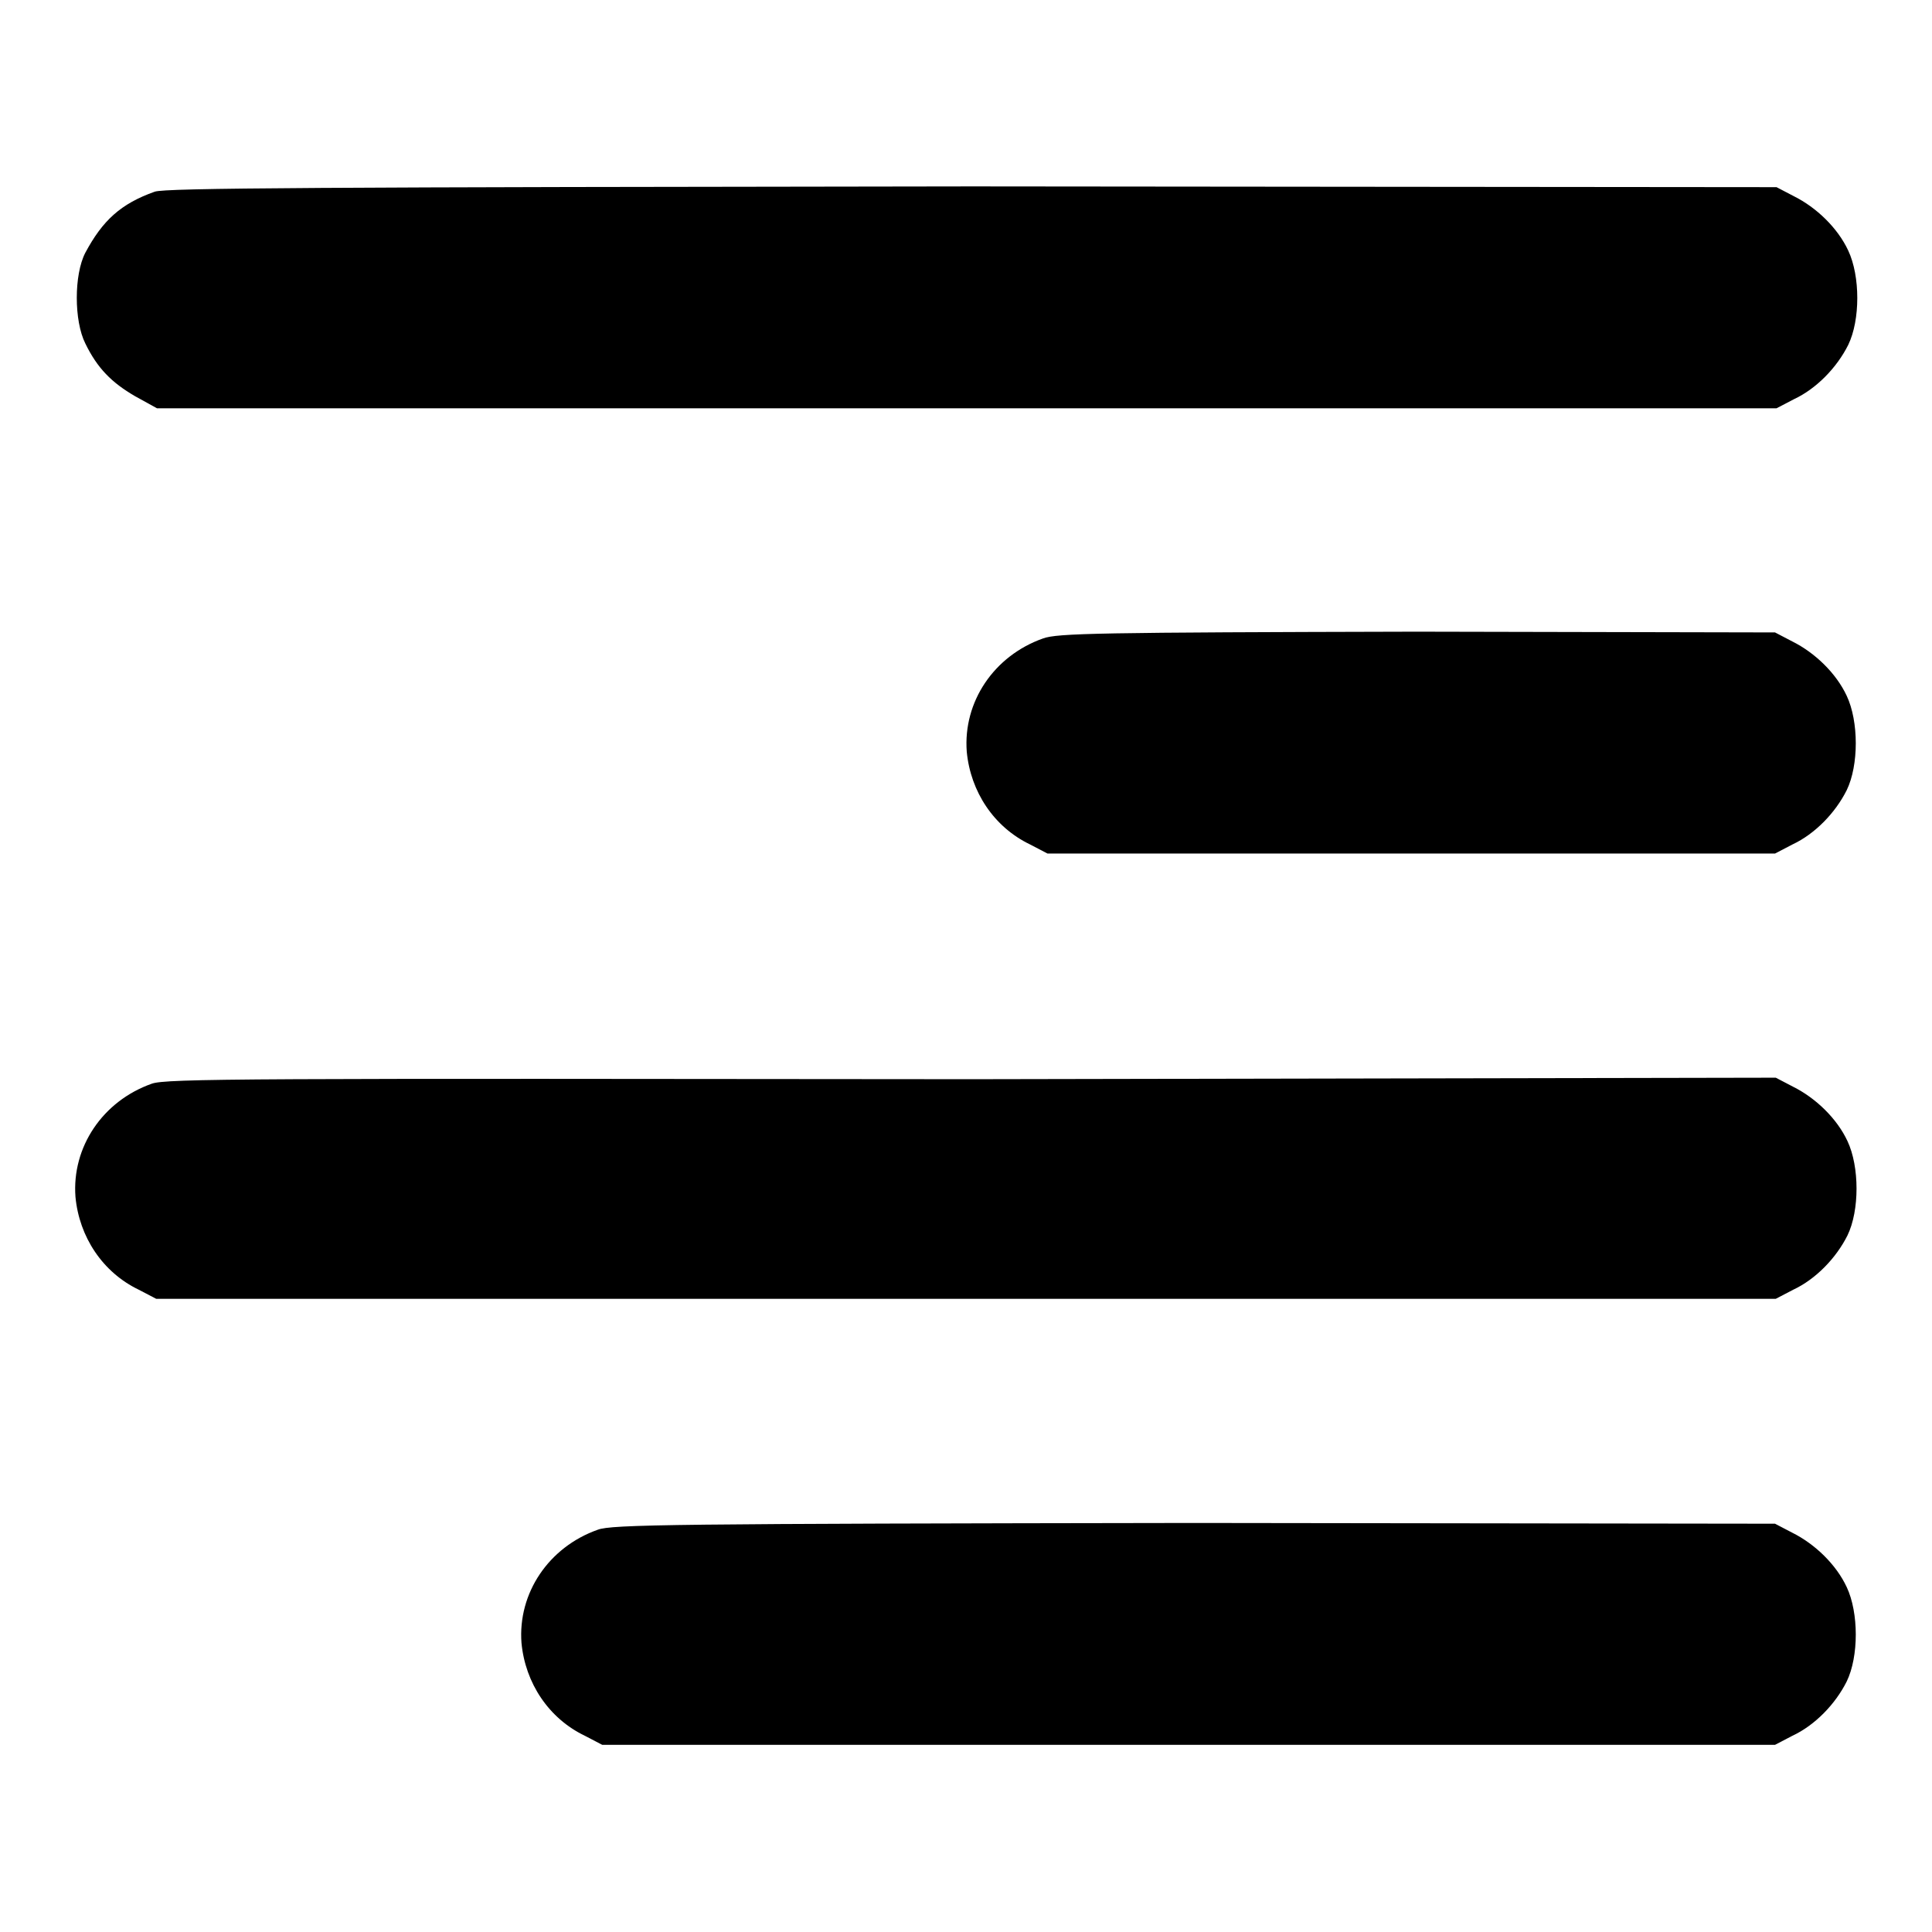
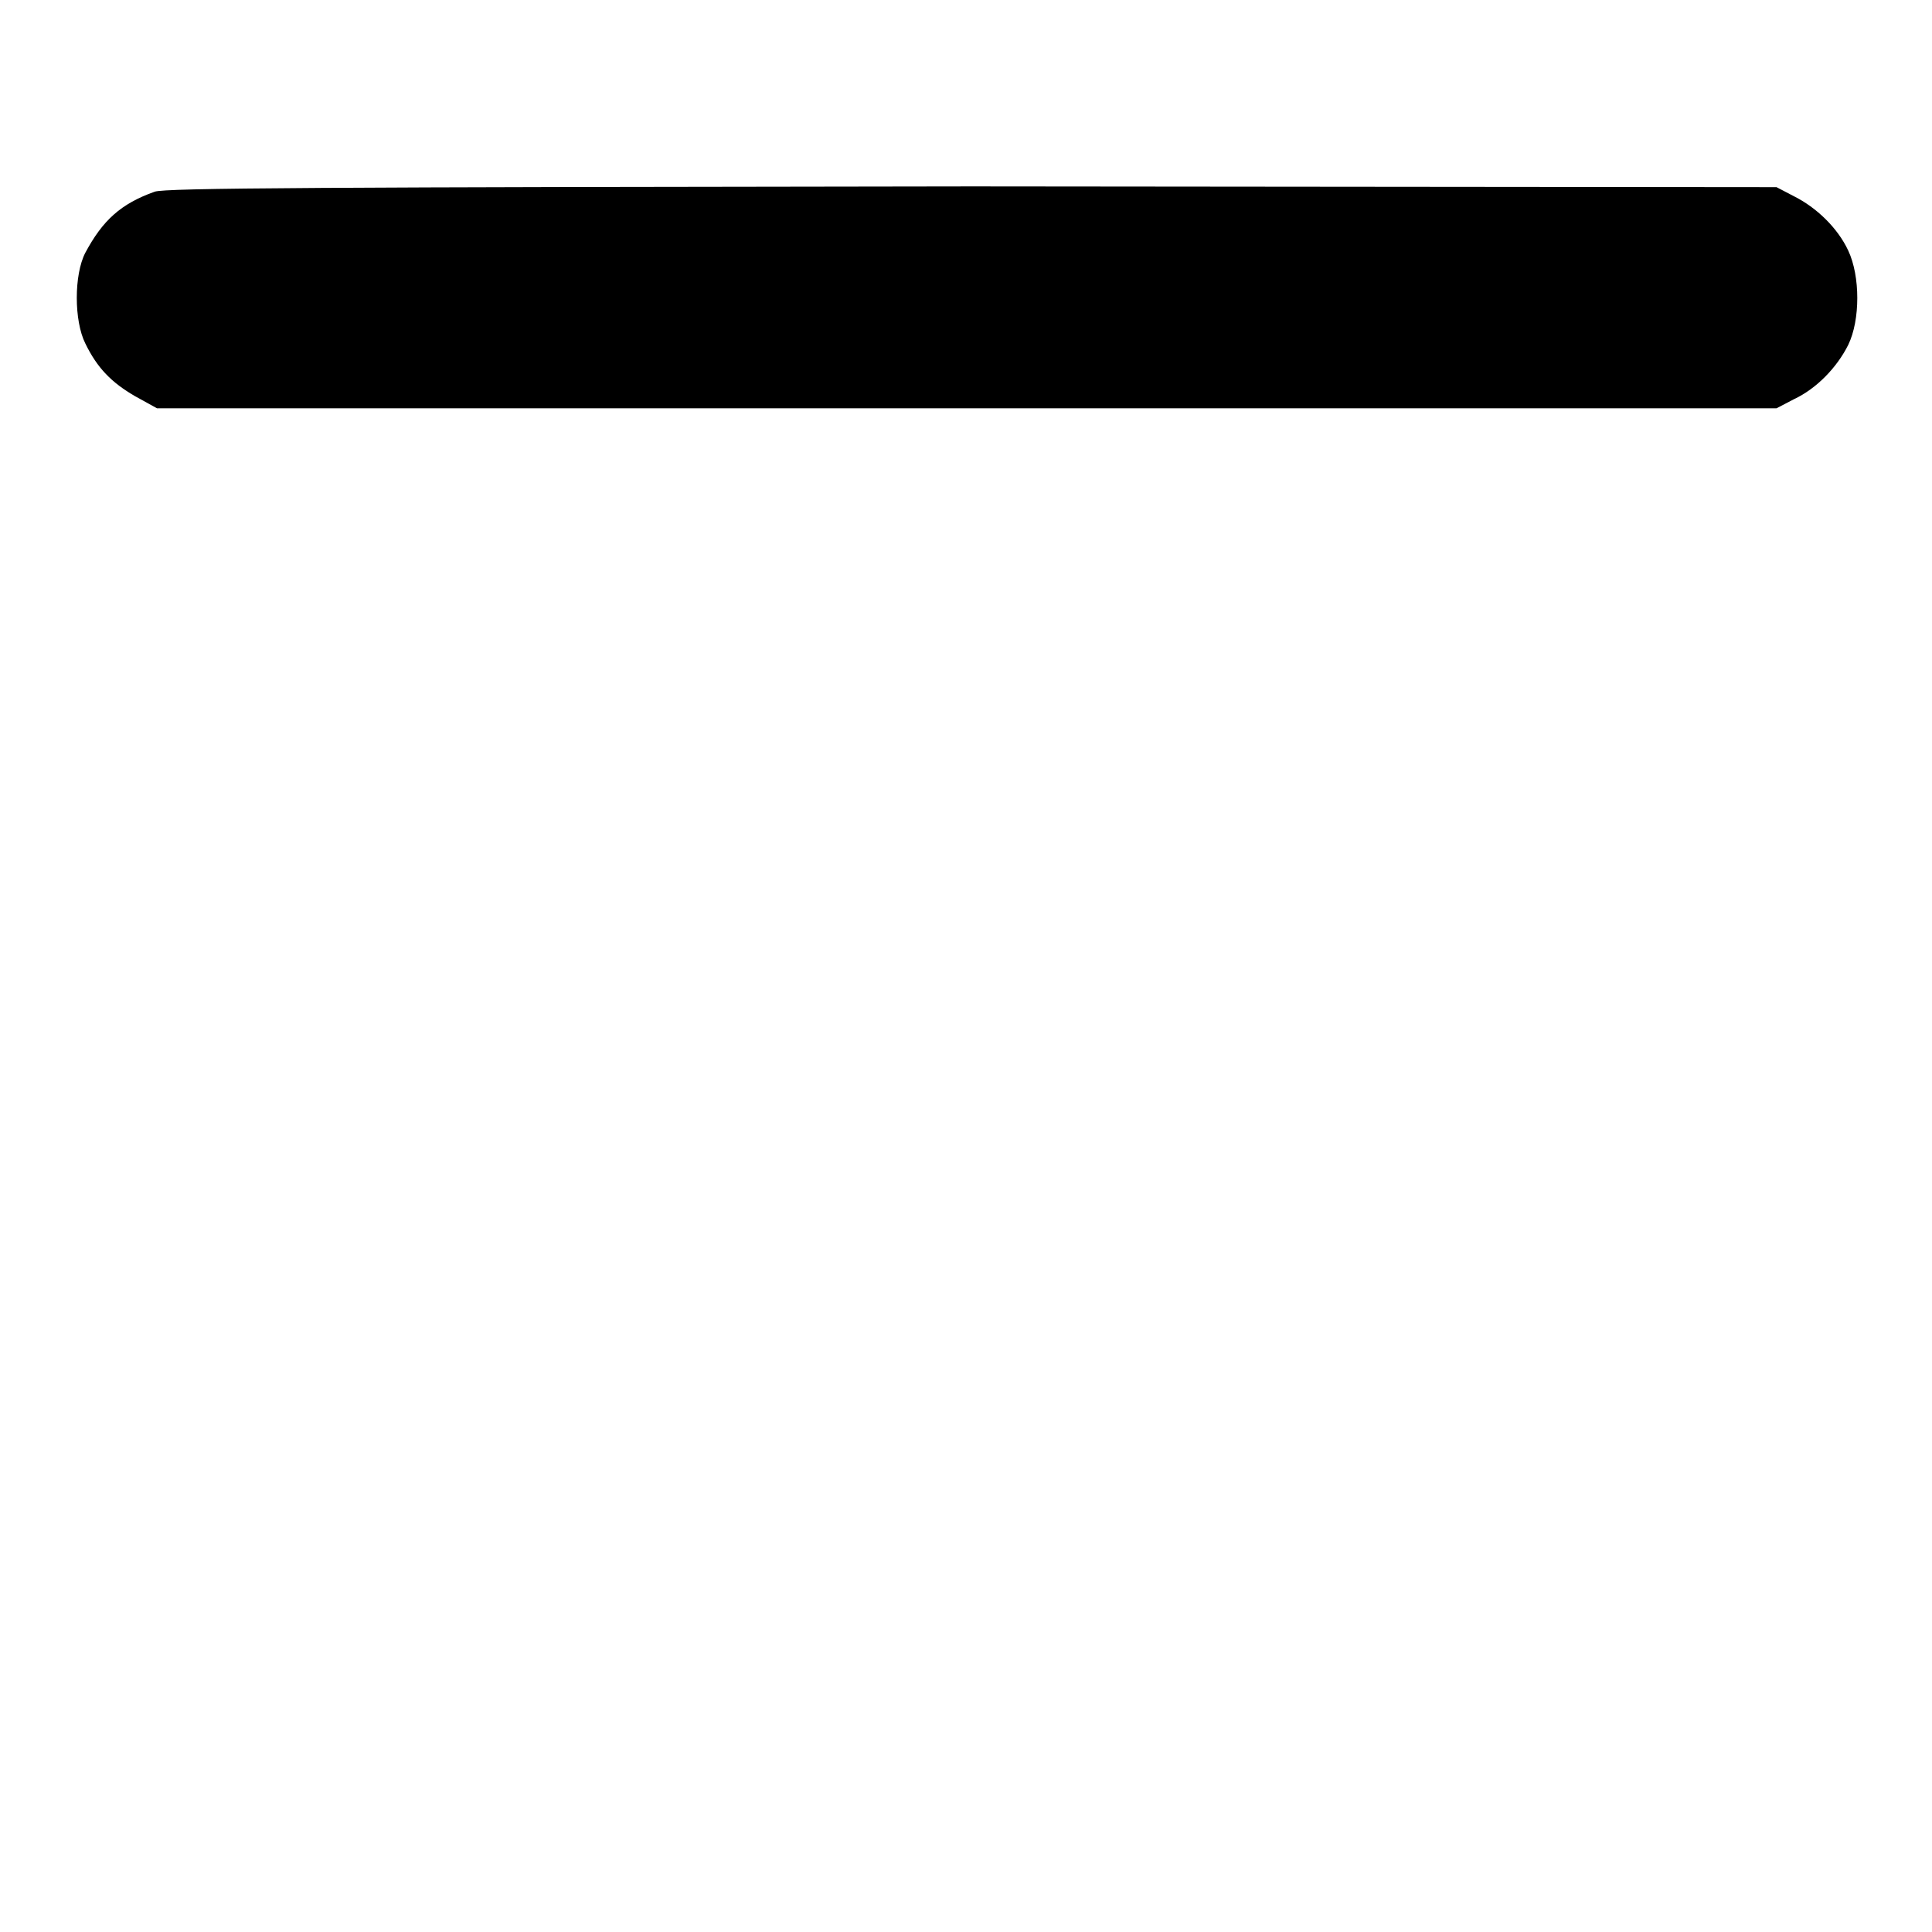
<svg xmlns="http://www.w3.org/2000/svg" version="1.1" x="0px" y="0px" viewBox="0 0 256 256" enable-background="new 0 0 256 256" xml:space="preserve">
  <g>
    <g>
      <g>
        <path fill="#000000" d="M20.5,25.4c-4.5,1.6-6.9,3.8-9.2,8.1c-1.5,2.9-1.5,9,0,12c1.6,3.3,3.5,5.2,6.6,7l2.9,1.6h107.3h107.3l2.3-1.2c3-1.4,5.7-4.2,7.2-7.2c1.6-3.3,1.6-9.1,0-12.5c-1.4-3-4.2-5.7-7.2-7.2l-2.3-1.2l-106.6-0.1C41.8,24.8,21.9,24.9,20.5,25.4z" />
-         <path fill="#000000" d="M138.2,84.6c-6.5,2.3-10.6,8.4-10.1,15c0.5,5.3,3.6,10,8.4,12.3l2.3,1.2h48.2h48.2l2.3-1.2c3-1.4,5.7-4.2,7.2-7.2c1.6-3.3,1.6-9.1,0-12.5c-1.4-3-4.2-5.7-7.2-7.2l-2.3-1.2l-47.5-0.1C145.5,83.8,140.1,83.9,138.2,84.6z" />
-         <path fill="#000000" d="M20.1,143.6c-6.5,2.3-10.6,8.4-10.1,15c0.5,5.3,3.6,10,8.4,12.3l2.3,1.2h107.3h107.3l2.3-1.2c3-1.4,5.7-4.2,7.2-7.2c1.6-3.3,1.6-9.1,0-12.5c-1.4-3-4.2-5.7-7.2-7.2l-2.3-1.2L128.8,143C32.7,142.9,22,142.9,20.1,143.6z" />
-         <path fill="#000000" d="M79.2,202.7c-6.5,2.3-10.6,8.4-10.1,15c0.5,5.3,3.6,10,8.4,12.3l2.3,1.2h77.7h77.7l2.3-1.2c3-1.4,5.7-4.2,7.2-7.2c1.6-3.3,1.6-9.1,0-12.5c-1.4-3-4.2-5.7-7.2-7.2l-2.3-1.2l-77-0.1C89.1,201.9,81,202,79.2,202.7z" />
      </g>
    </g>
  </g>
</svg>